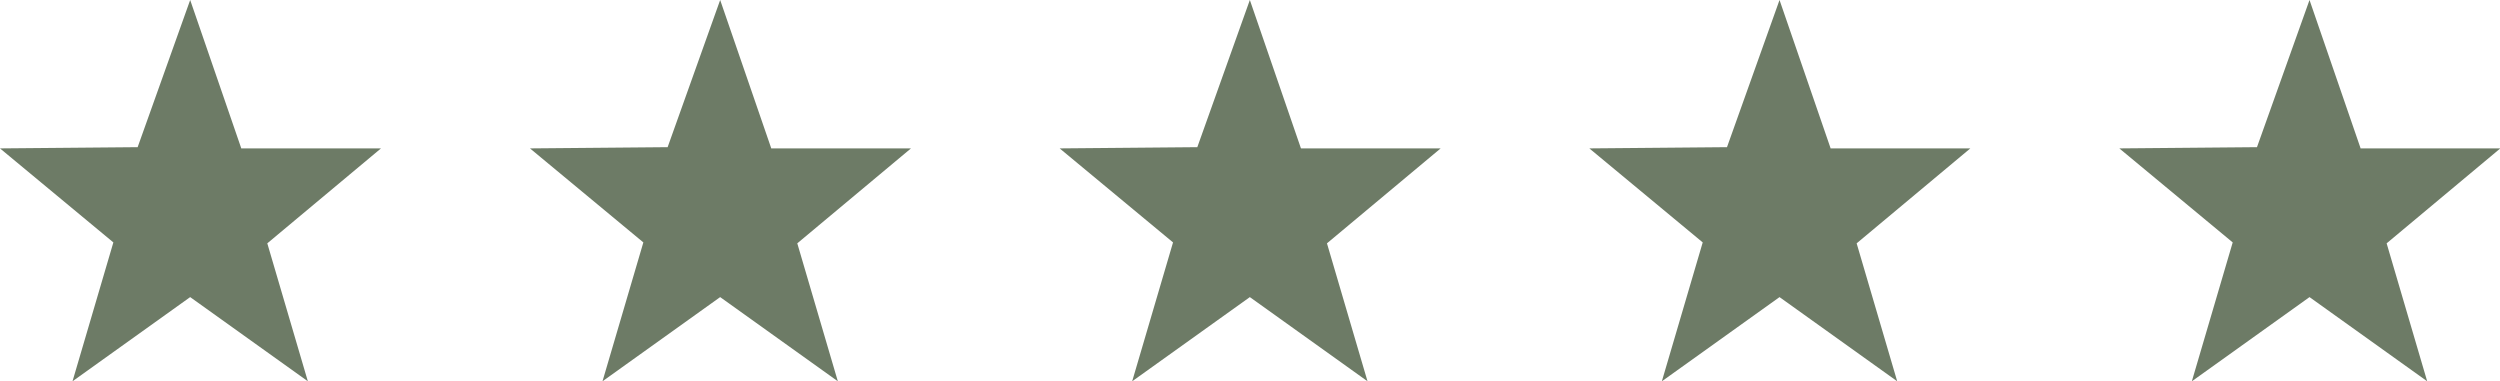
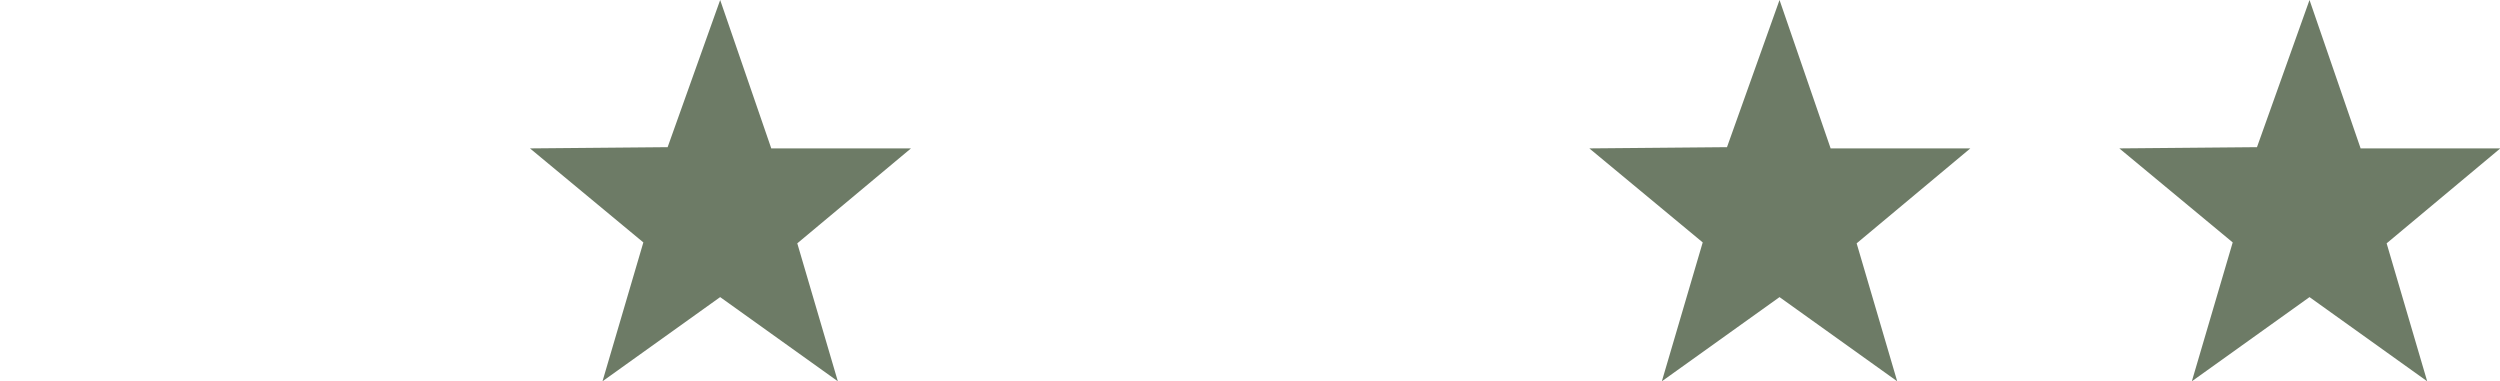
<svg xmlns="http://www.w3.org/2000/svg" id="Ebene_1" data-name="Ebene 1" width="81.37" height="12.4" viewBox="0 0 81.37 12.4">
  <g id="Gruppe_1777" data-name="Gruppe 1777">
-     <path id="Pfad_79" data-name="Pfad 79" d="m7.85,4.82L6.19,0l-1.71,4.79-4.48.04,3.69,3.06-1.33,4.52,3.83-2.74,3.83,2.74-1.32-4.49,3.7-3.09h-4.55Z" style="fill: #6d7b66;" />
    <path id="Pfad_80" data-name="Pfad 80" d="m25.1,4.82l-1.66-4.82-1.71,4.79-4.48.04,3.69,3.06-1.33,4.52,3.83-2.74,3.83,2.74-1.32-4.49,3.7-3.09h-4.55Z" style="fill: #6d7b66;" />
-     <path id="Pfad_81" data-name="Pfad 81" d="m42.34,4.82l-1.66-4.82-1.71,4.79-4.48.04,3.69,3.06-1.33,4.52,3.83-2.74,3.83,2.74-1.32-4.49,3.7-3.09h-4.54Z" style="fill: #6d7b66;" />
    <path id="Pfad_82" data-name="Pfad 82" d="m59.58,4.82l-1.66-4.82-1.71,4.79-4.48.04,3.69,3.06-1.33,4.52,3.83-2.74,3.83,2.74-1.32-4.49,3.7-3.09h-4.55Z" style="fill: #6d7b66;" />
    <path id="Pfad_1280" data-name="Pfad 1280" d="m76.83,4.82l-1.66-4.82-1.71,4.79-4.48.04,3.69,3.06-1.33,4.52,3.83-2.74,3.83,2.74-1.32-4.49,3.7-3.09h-4.55Z" style="fill: #6d7b66;" />
  </g>
</svg>